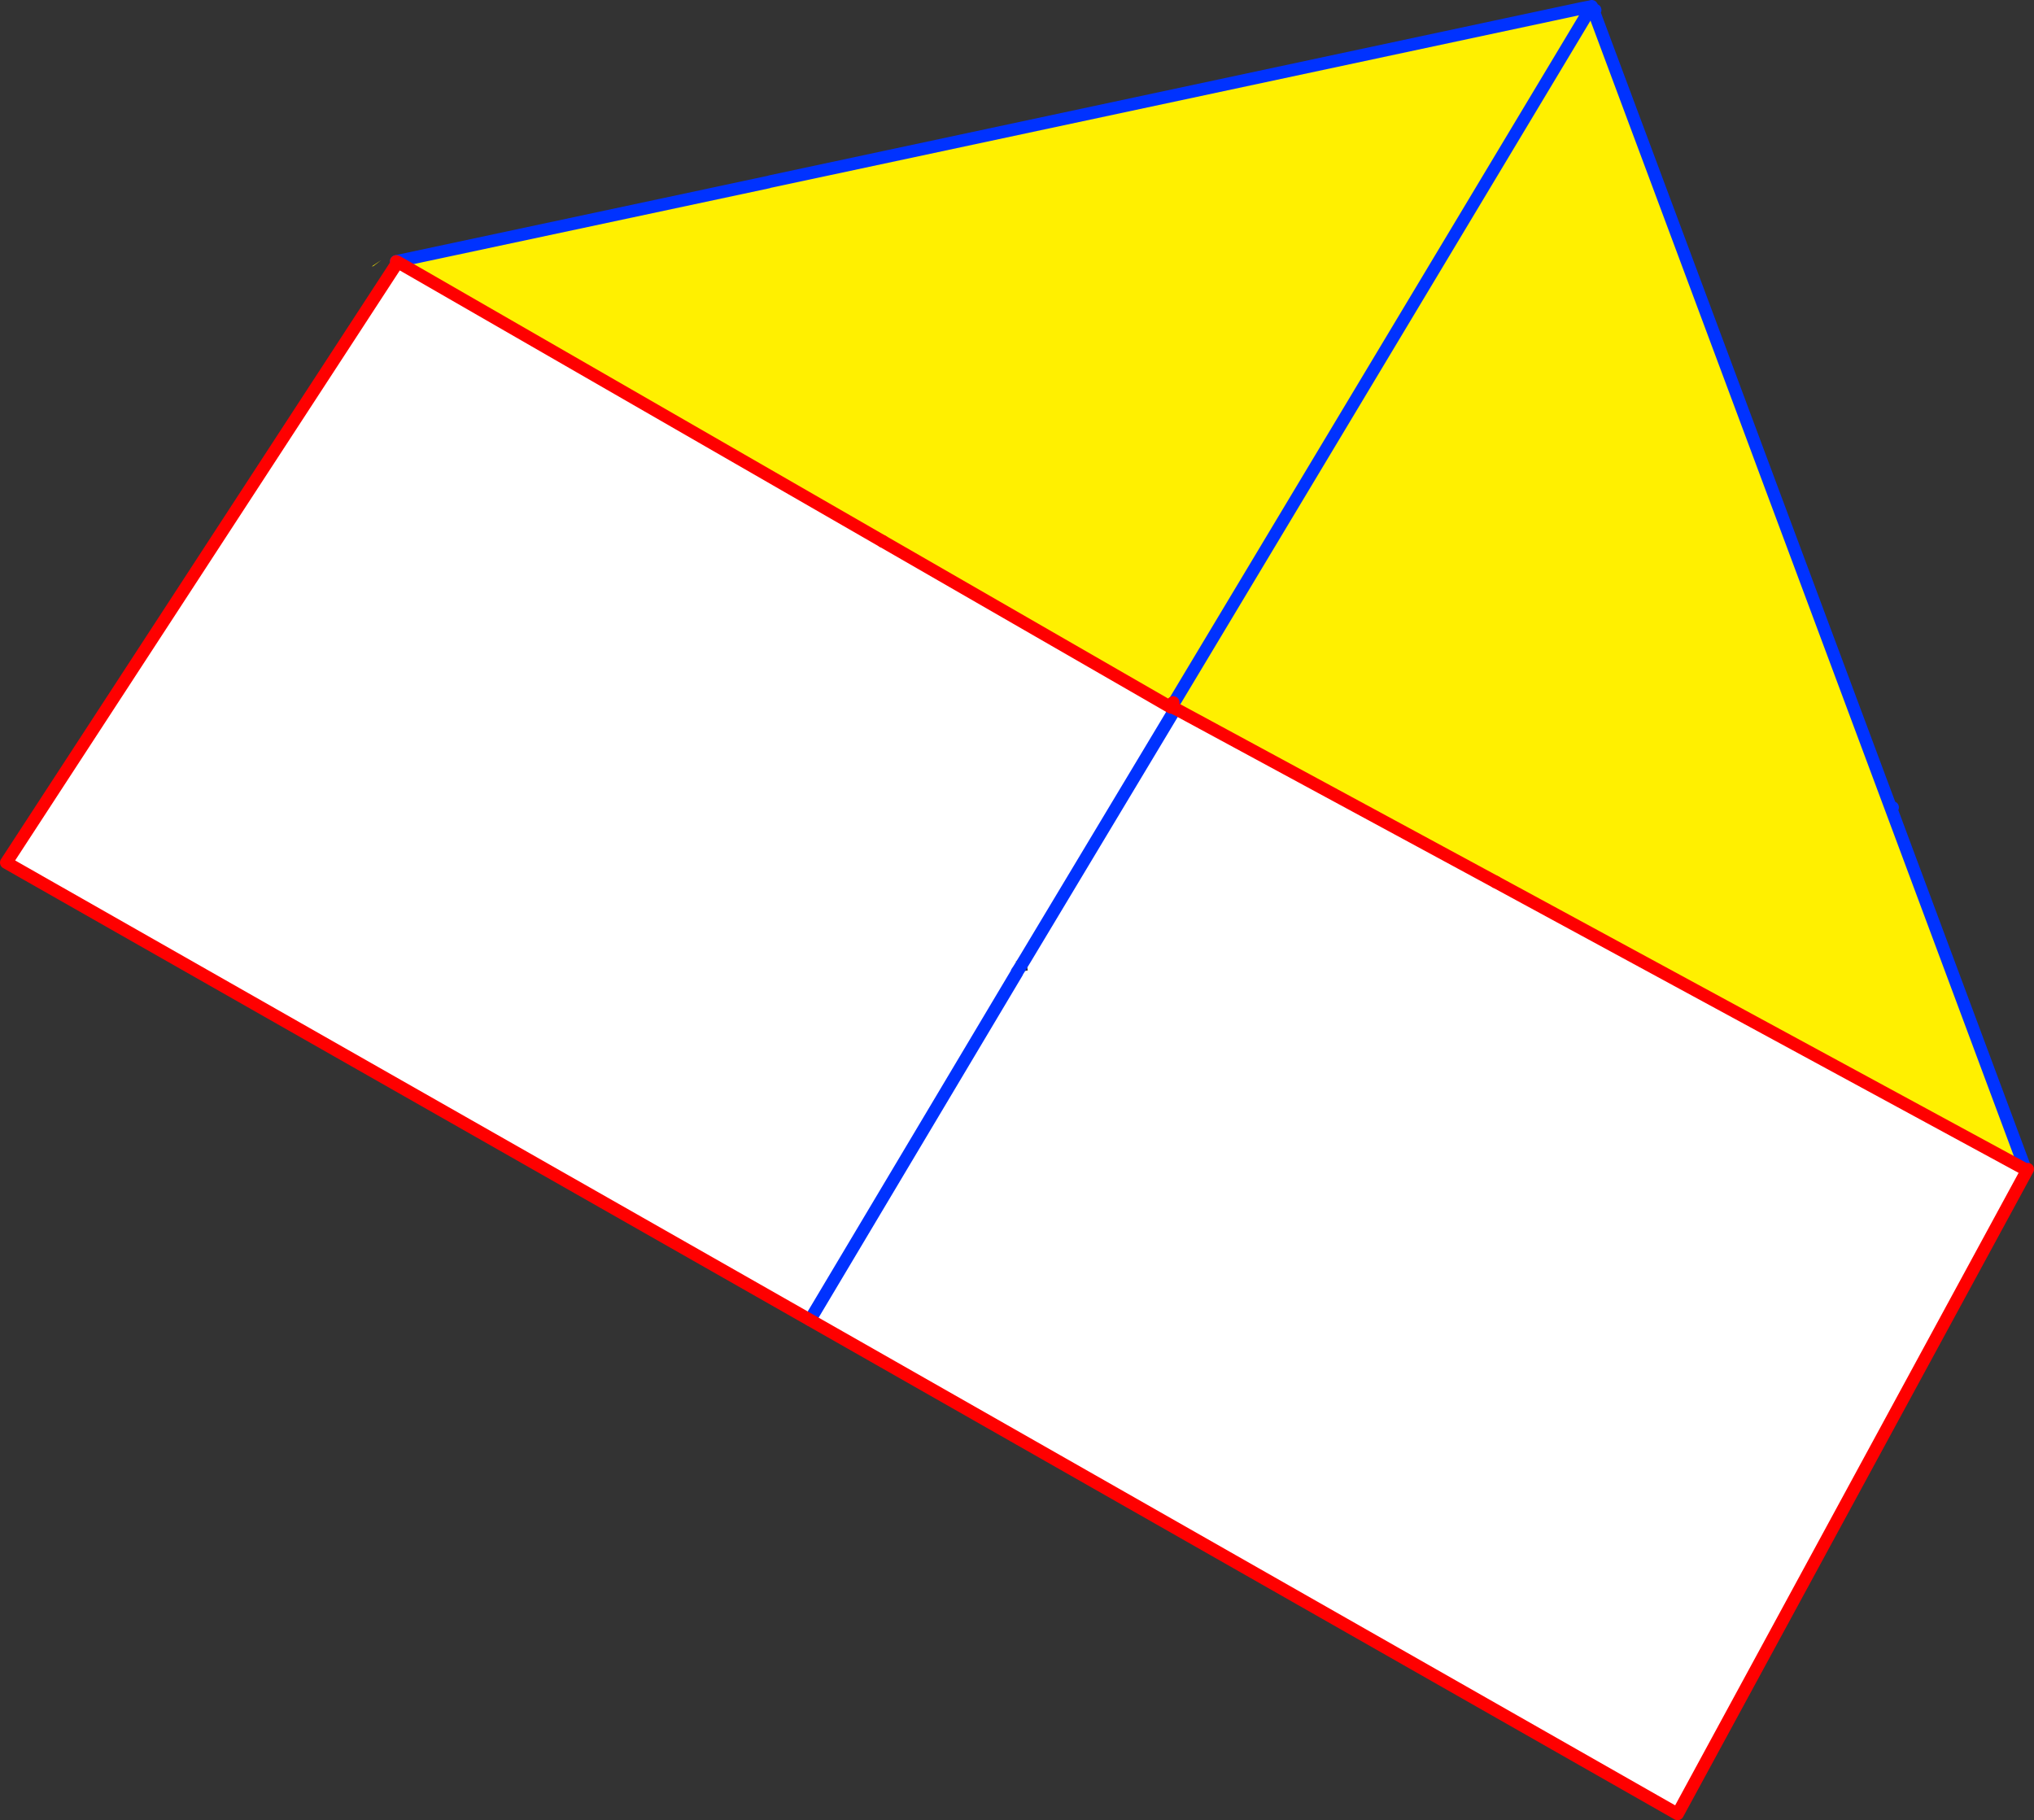
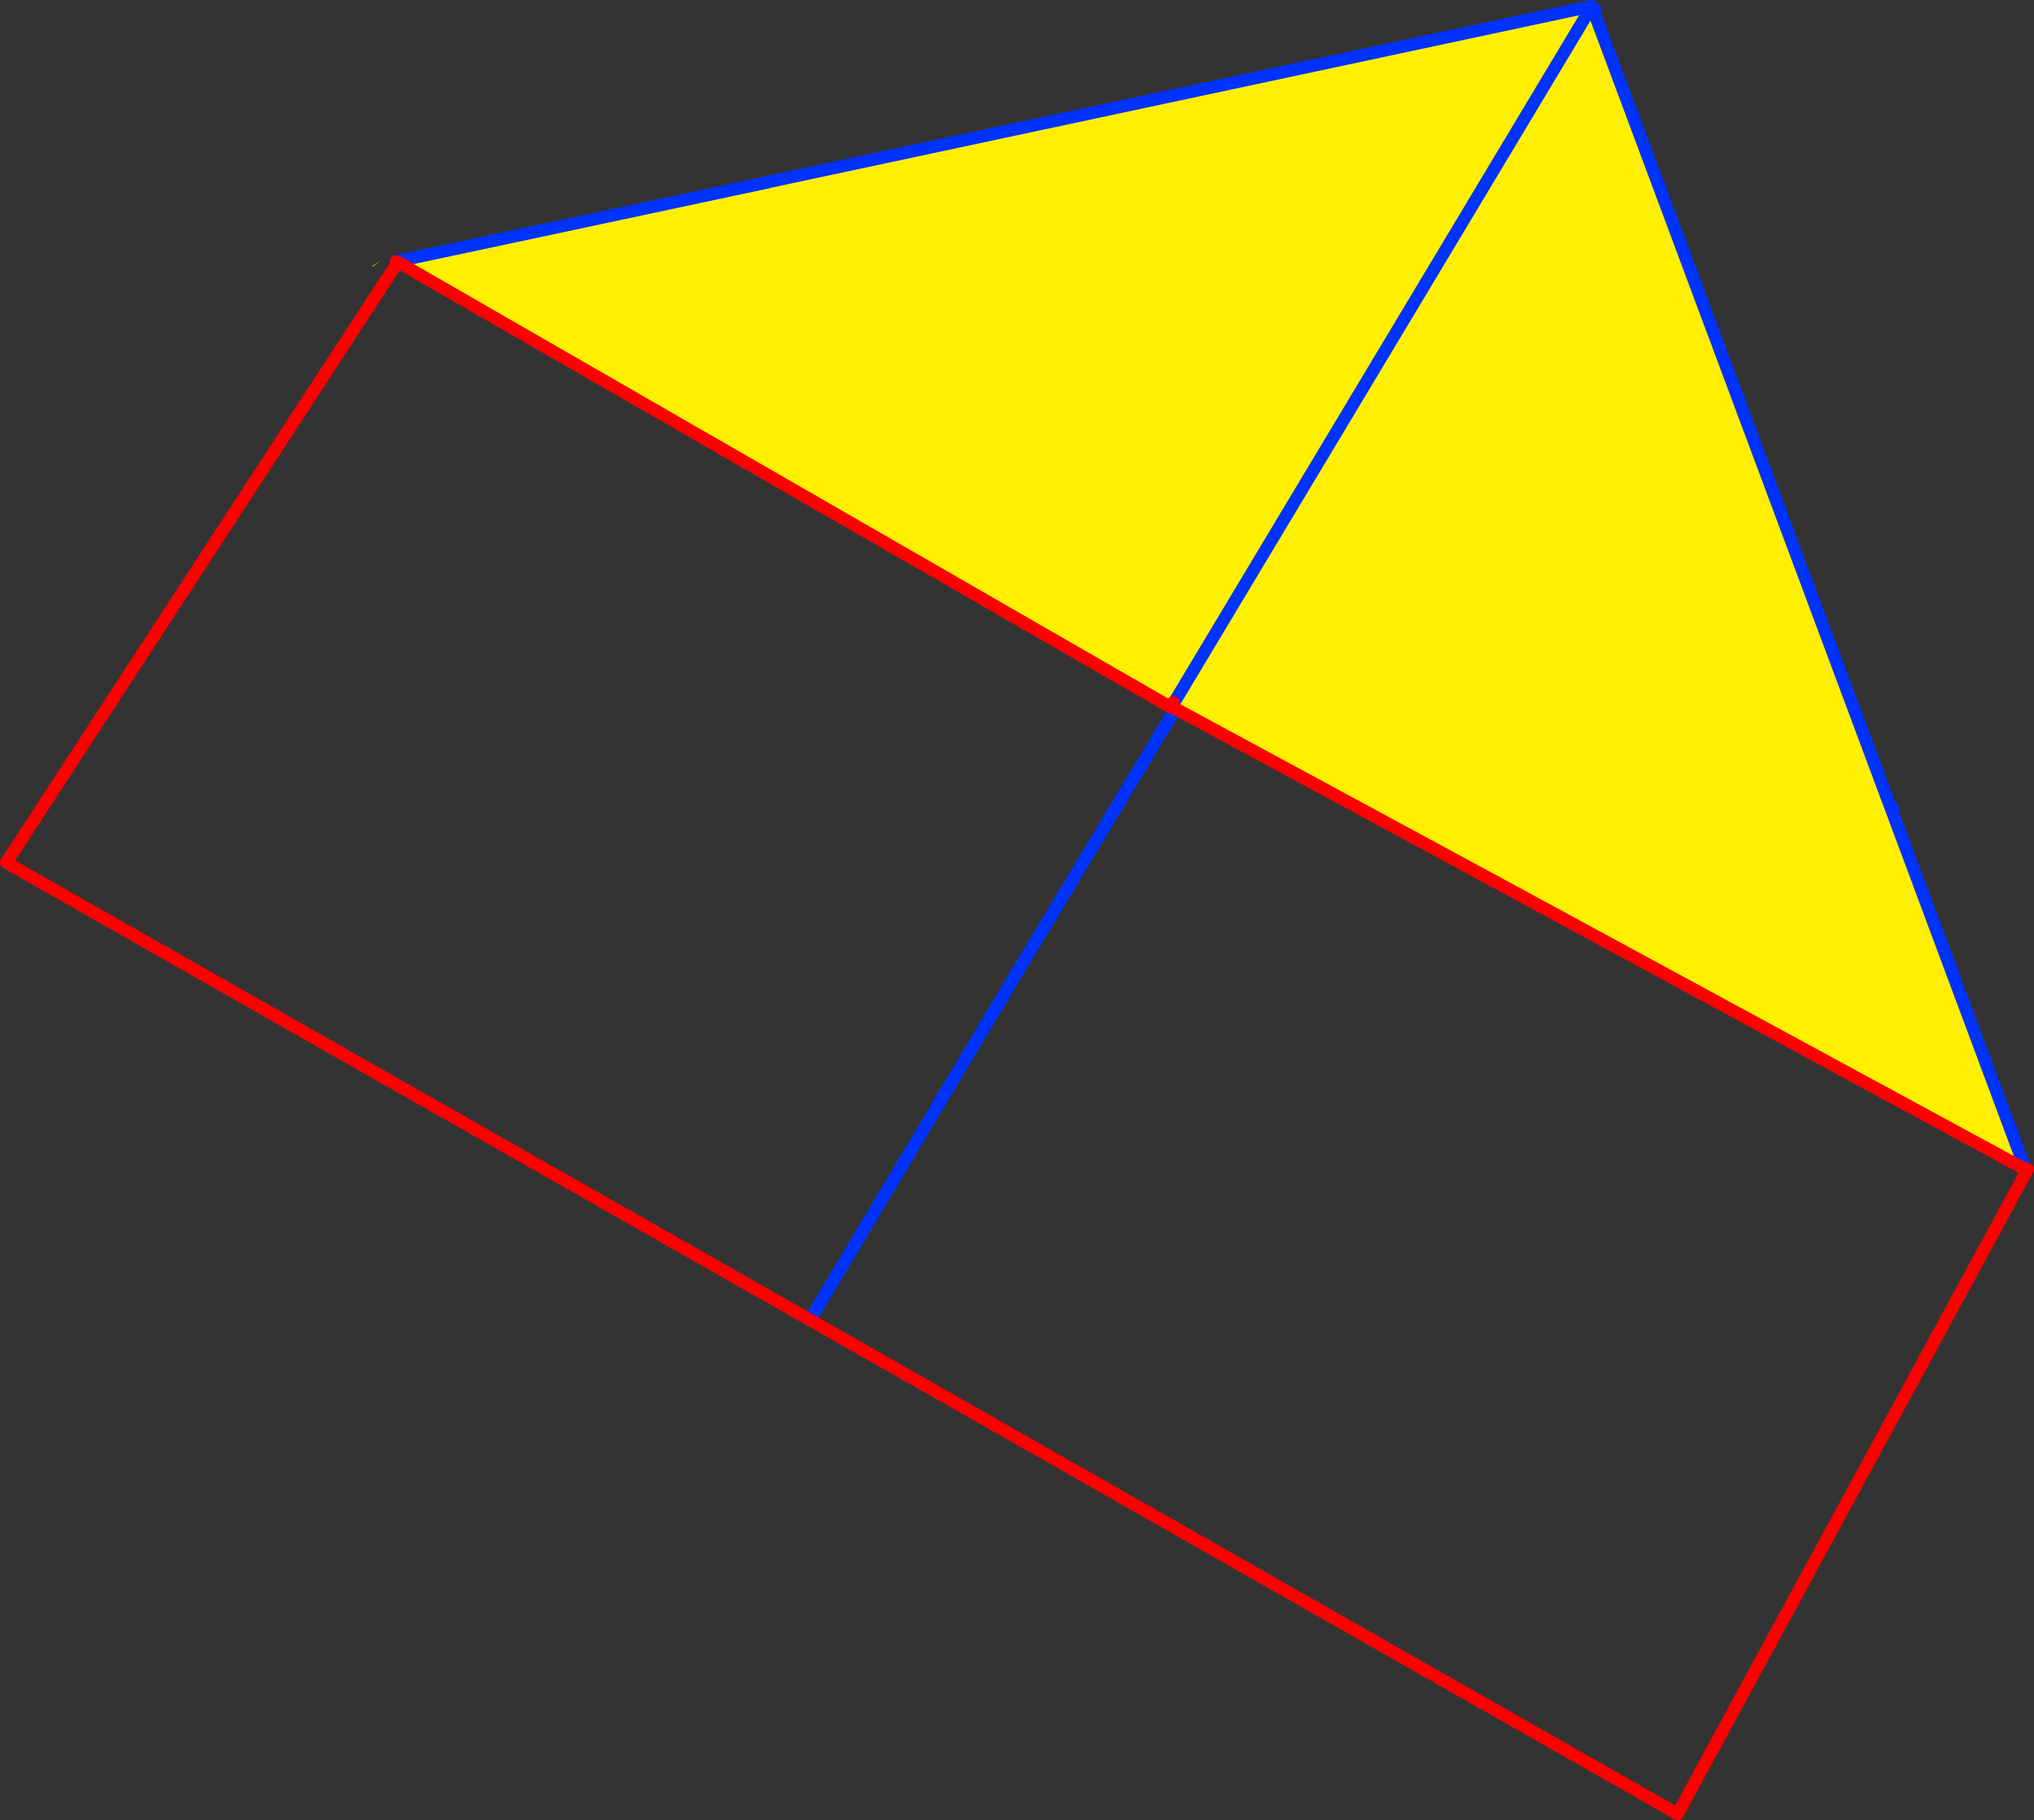
<svg xmlns="http://www.w3.org/2000/svg" height="290.35px" width="324.45px">
  <rect width="100%" height="100%" fill="#333333" stroke="none" />
  <g transform="matrix(1.0, 0.0, 0.0, 1.0, -158.9, -155.1)">
-     <path d="M412.9 156.3 L412.8 156.1 412.65 156.15 412.6 156.1 413.1 156.0 413.3 156.5 413.05 156.4 412.95 156.35 412.9 156.3 M222.35 196.9 L299.7 241.45 345.7 267.95 346.3 268.3 346.4 268.15 397.5 295.8 482.0 341.65 460.5 283.95 460.8 283.9 482.35 341.6 426.5 444.45 288.1 365.65 159.9 292.7 222.35 196.9 M322.5 307.95 L346.3 268.3 322.5 307.95 320.95 308.4 321.4 309.75 321.1 310.2 321.15 310.2 322.85 309.9 322.5 307.95 M288.1 365.65 L321.15 310.2 288.1 365.65" fill="#ffffff" fill-rule="evenodd" stroke="none" />
-     <path d="M412.65 156.15 L412.8 156.1 412.9 156.3 412.95 156.35 413.05 156.4 413.3 156.5 413.35 156.7 413.15 157.0 412.9 156.3 413.15 157.0 413.35 156.7 460.8 283.9 460.5 283.95 482.0 341.65 397.5 295.8 346.4 268.15 346.3 268.3 345.7 267.95 299.7 241.45 222.35 196.9 222.1 196.8 281.45 184.15 281.8 184.05 411.1 156.45 412.65 156.15 411.1 156.45 412.6 156.1 412.65 156.15 M346.05 267.15 L345.7 267.95 346.05 267.15 345.8 267.8 346.05 267.15 M412.8 156.1 L412.75 156.2 345.8 267.8 412.75 156.2 412.8 156.1 M345.8 267.8 L346.4 268.15 345.8 267.8 345.7 267.95 345.8 267.8 M460.5 283.95 L413.15 157.0 460.5 283.95 M219.7 196.6 L218.45 197.55 218.2 197.6 219.7 196.6 M321.4 309.75 L320.95 308.4 322.5 307.95 321.15 310.2 321.1 310.2 321.4 309.75 322.5 307.95 321.4 309.75" fill="#fff000" fill-rule="evenodd" stroke="none" />
+     <path d="M412.65 156.15 L412.8 156.1 412.9 156.3 412.95 156.35 413.05 156.4 413.3 156.5 413.35 156.7 413.15 157.0 412.9 156.3 413.15 157.0 413.35 156.7 460.8 283.9 460.5 283.95 482.0 341.65 397.5 295.8 346.4 268.15 346.3 268.3 345.7 267.95 299.7 241.45 222.35 196.9 222.1 196.8 281.45 184.15 281.8 184.05 411.1 156.45 412.65 156.15 411.1 156.45 412.6 156.1 412.65 156.15 L345.7 267.95 346.05 267.15 345.8 267.8 346.05 267.15 M412.8 156.1 L412.75 156.2 345.8 267.8 412.75 156.2 412.8 156.1 M345.8 267.8 L346.4 268.15 345.8 267.8 345.7 267.95 345.8 267.8 M460.5 283.95 L413.15 157.0 460.5 283.95 M219.7 196.6 L218.45 197.55 218.2 197.6 219.7 196.6 M321.4 309.75 L320.95 308.4 322.5 307.95 321.15 310.2 321.1 310.2 321.4 309.75 322.5 307.95 321.4 309.75" fill="#fff000" fill-rule="evenodd" stroke="none" />
    <path d="M412.65 156.15 L412.8 156.1 412.9 156.3 413.15 157.0 413.35 156.7 M412.65 156.15 L411.1 156.45 281.8 184.05 M281.45 184.15 L222.1 196.8 M345.7 267.95 L346.05 267.15 M345.8 267.8 L412.75 156.2 412.8 156.1 M460.8 283.9 L460.5 283.95 482.0 341.65 M346.4 268.15 L346.3 268.3 322.5 307.95 321.4 309.75 321.1 310.2 321.15 310.2 288.1 365.65 M345.8 267.8 L345.7 267.95 M413.15 157.0 L460.5 283.95" fill="none" stroke="#0032ff" stroke-linecap="round" stroke-linejoin="round" stroke-width="2.0" />
    <path d="M222.1 196.8 L222.35 196.9 299.7 241.45 M346.05 267.15 L345.8 267.8 346.4 268.15 M482.35 341.6 L426.5 444.45 288.1 365.65 159.9 292.7 222.35 196.9 M482.0 341.65 L397.5 295.8" fill="none" stroke="#ff0000" stroke-linecap="round" stroke-linejoin="round" stroke-width="2.0" />
    <path d="M299.7 241.45 L345.7 267.95 M397.5 295.8 L346.4 268.15" fill="none" stroke="#ff0000" stroke-linecap="round" stroke-linejoin="round" stroke-width="2.0" />
  </g>
</svg>